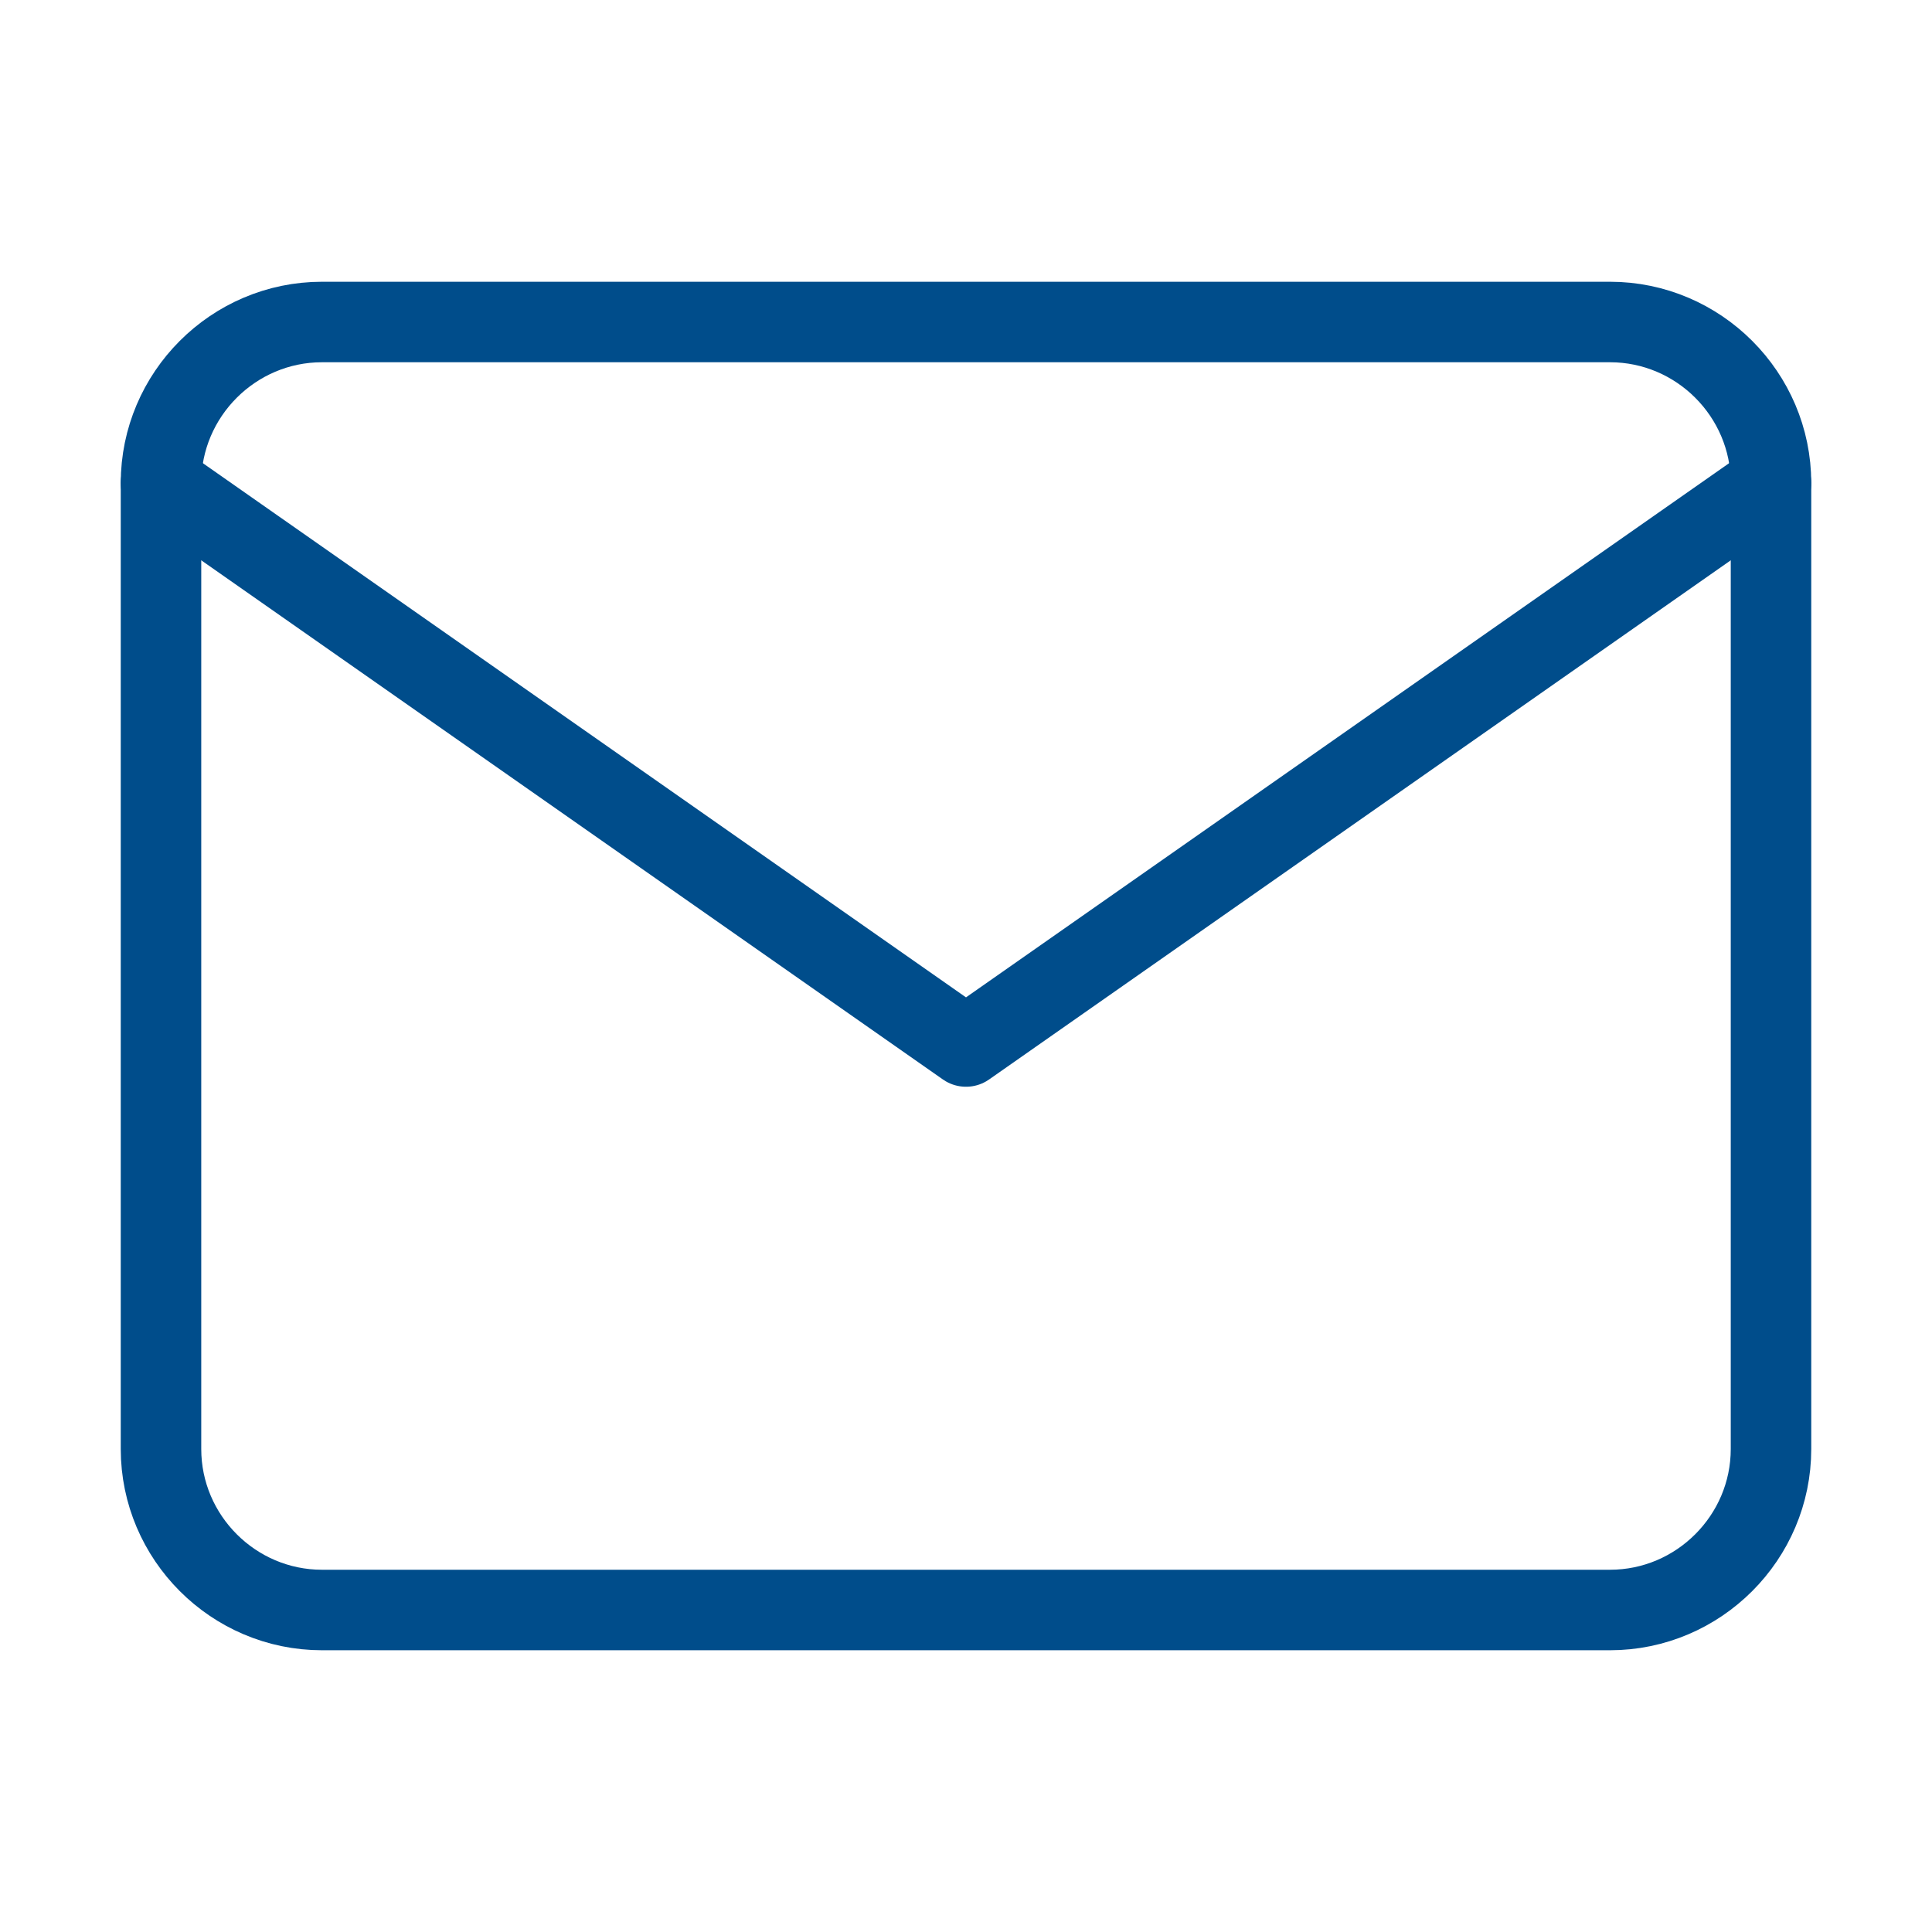
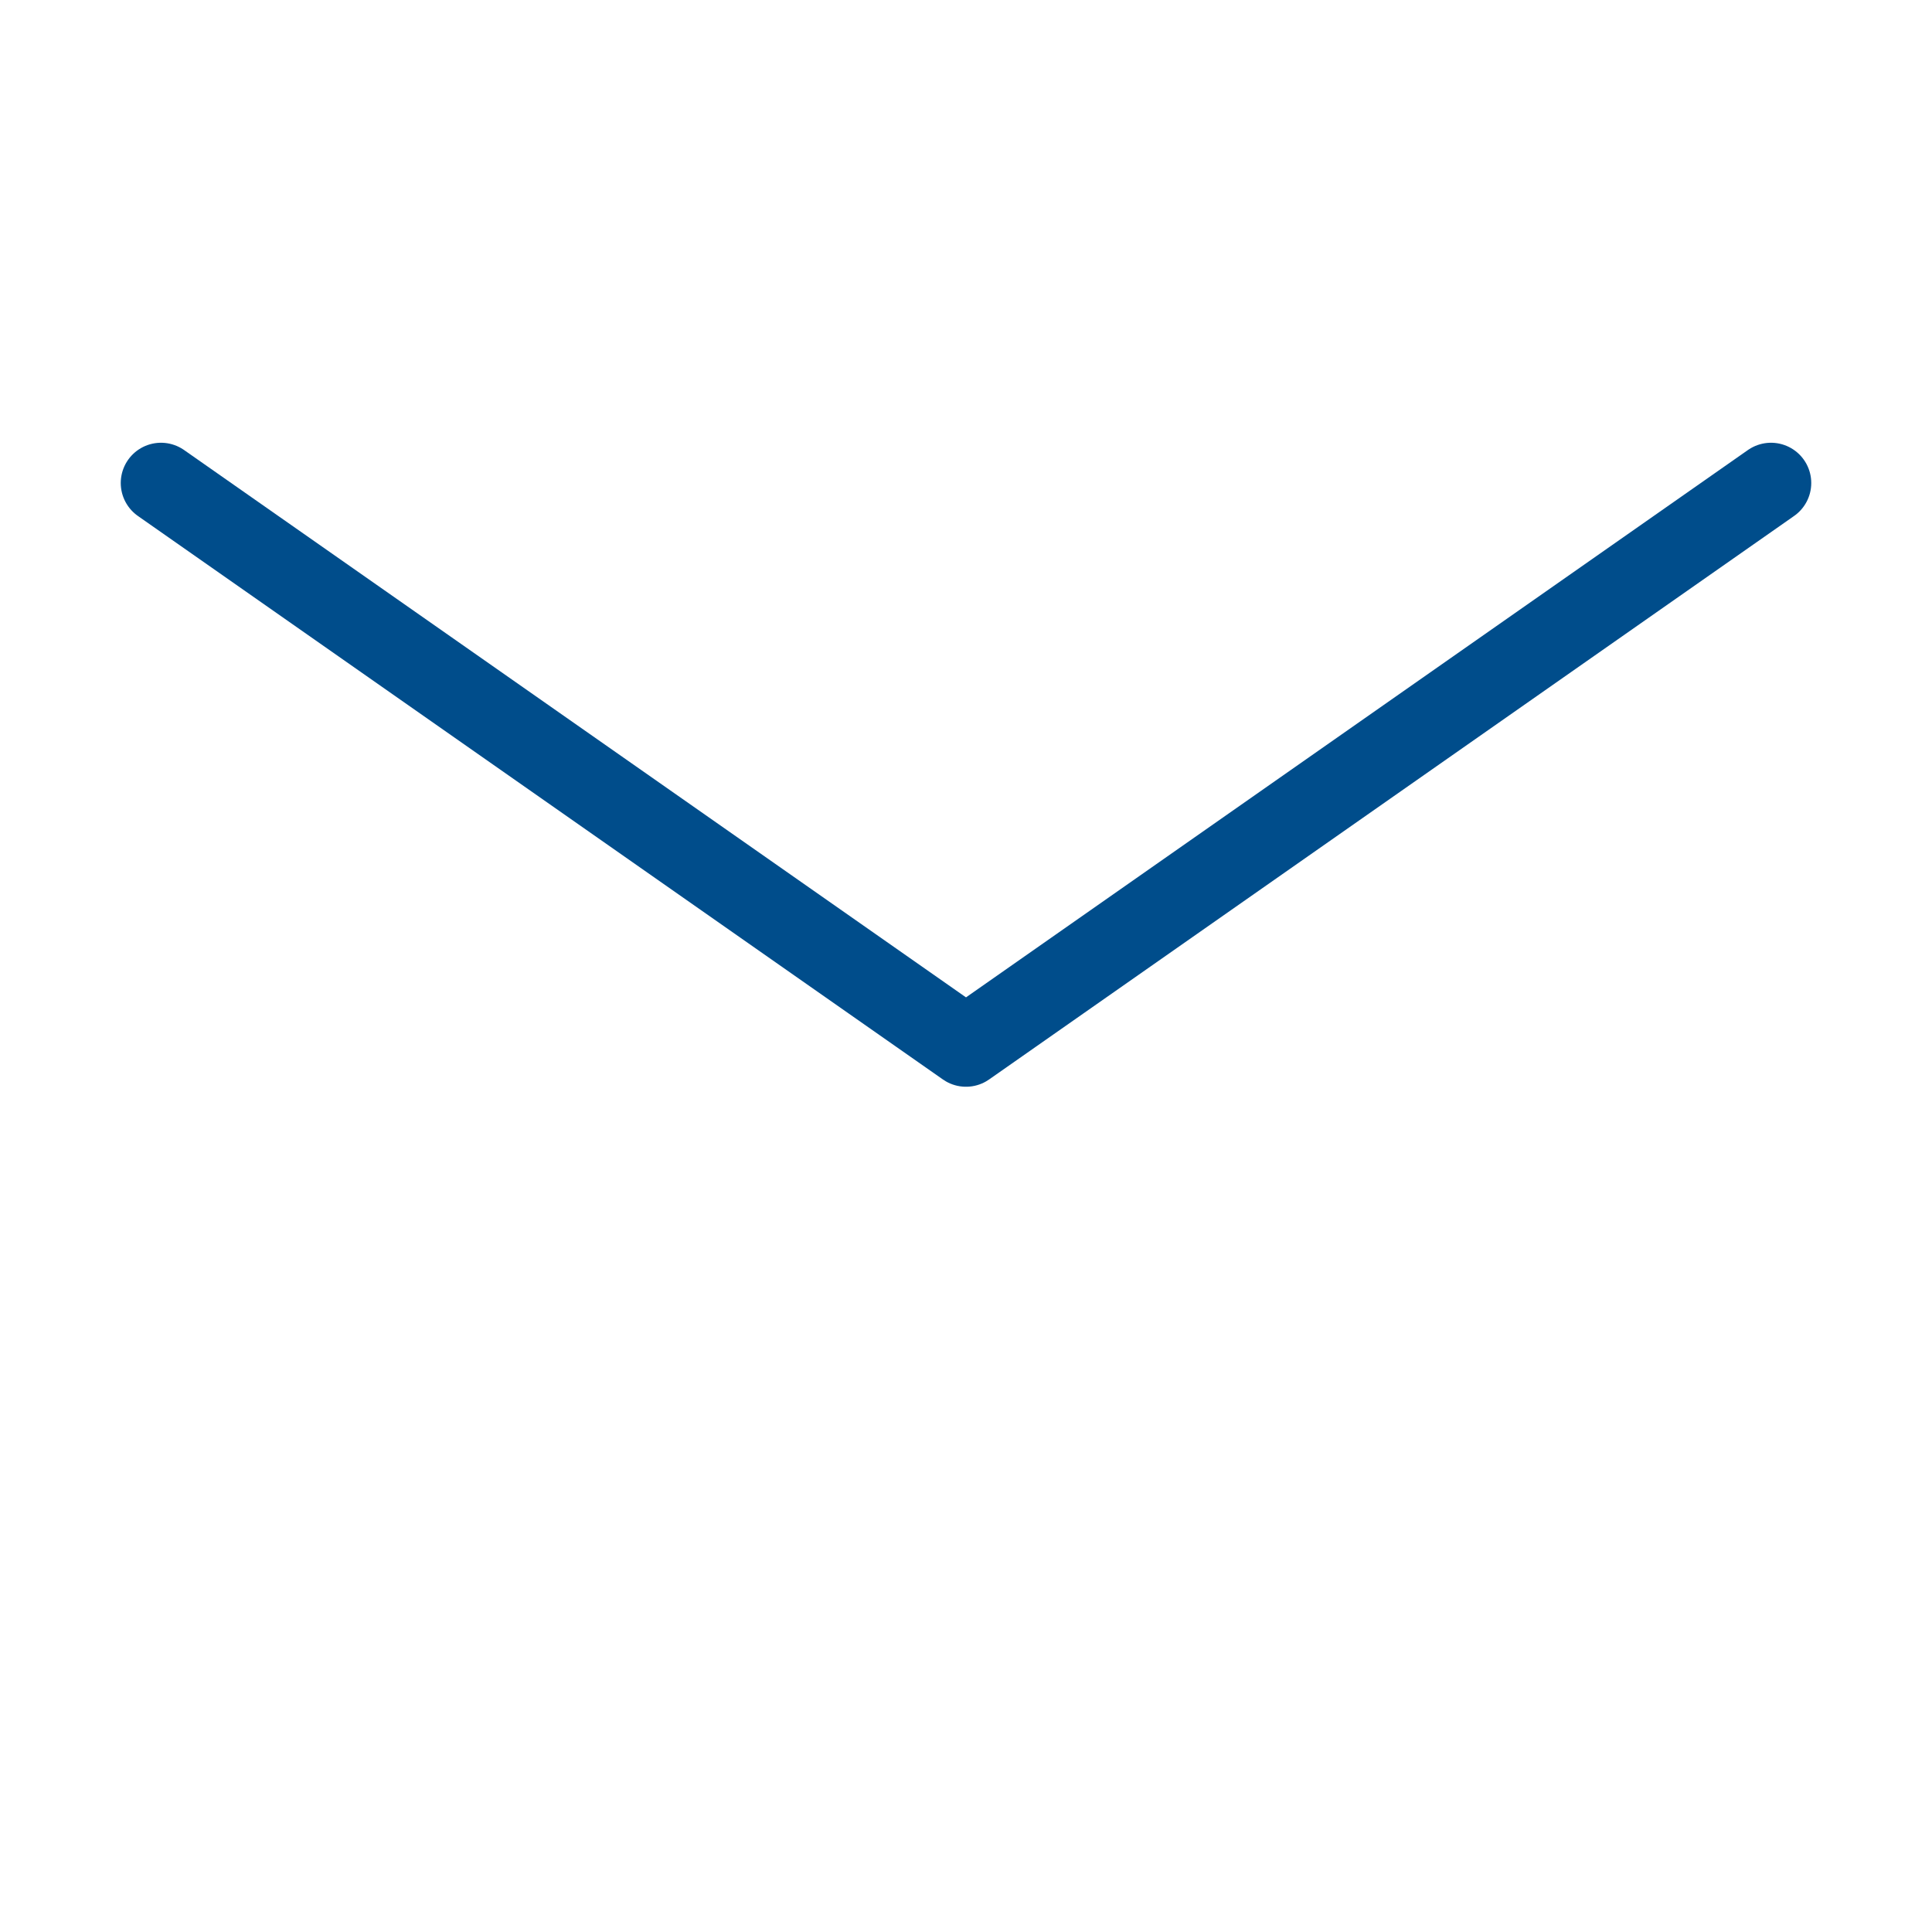
<svg xmlns="http://www.w3.org/2000/svg" width="24" height="24" viewBox="0 0 24 24" fill="none">
-   <path d="M4 4H20C21.1 4 22 4.9 22 6V18C22 19.1 21.1 20 20 20H4C2.9 20 2 19.1 2 18V6C2 4.9 2.9 4 4 4Z" stroke="#004D8B" stroke-linecap="round" stroke-linejoin="round" />
  <path d="M22 6L12 13L2 6" stroke="#004D8B" stroke-linecap="round" stroke-linejoin="round" />
</svg>